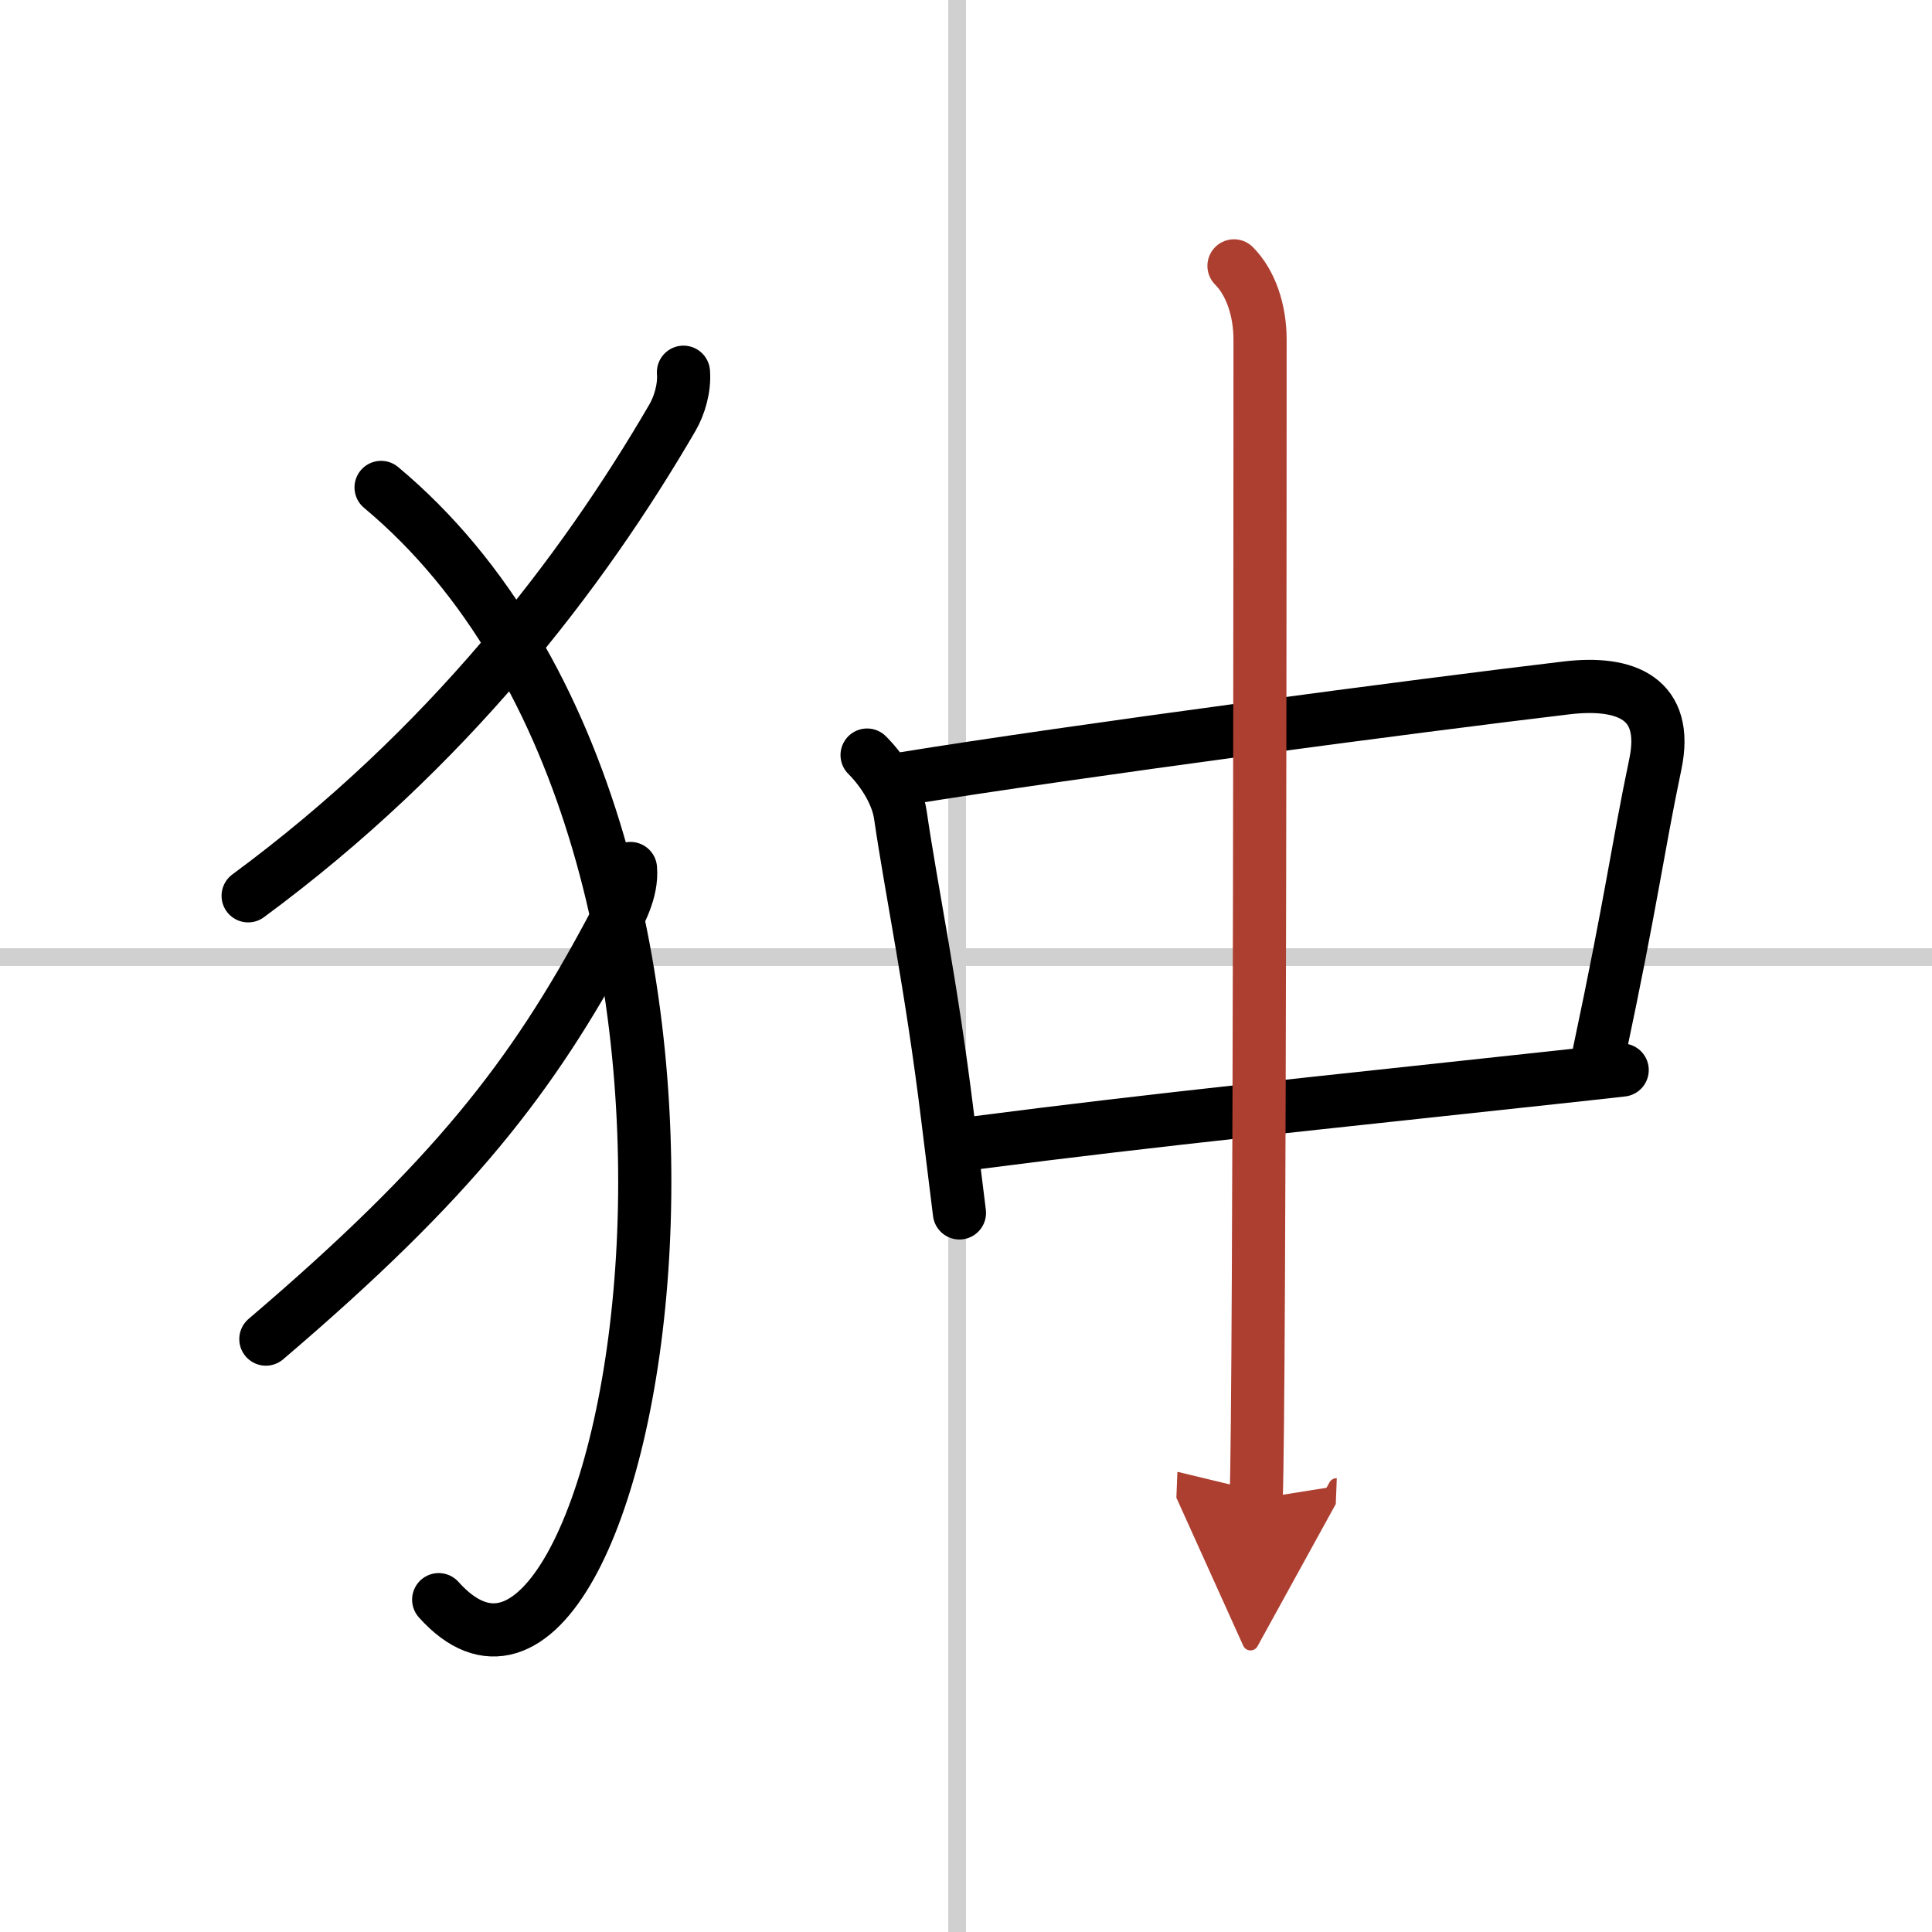
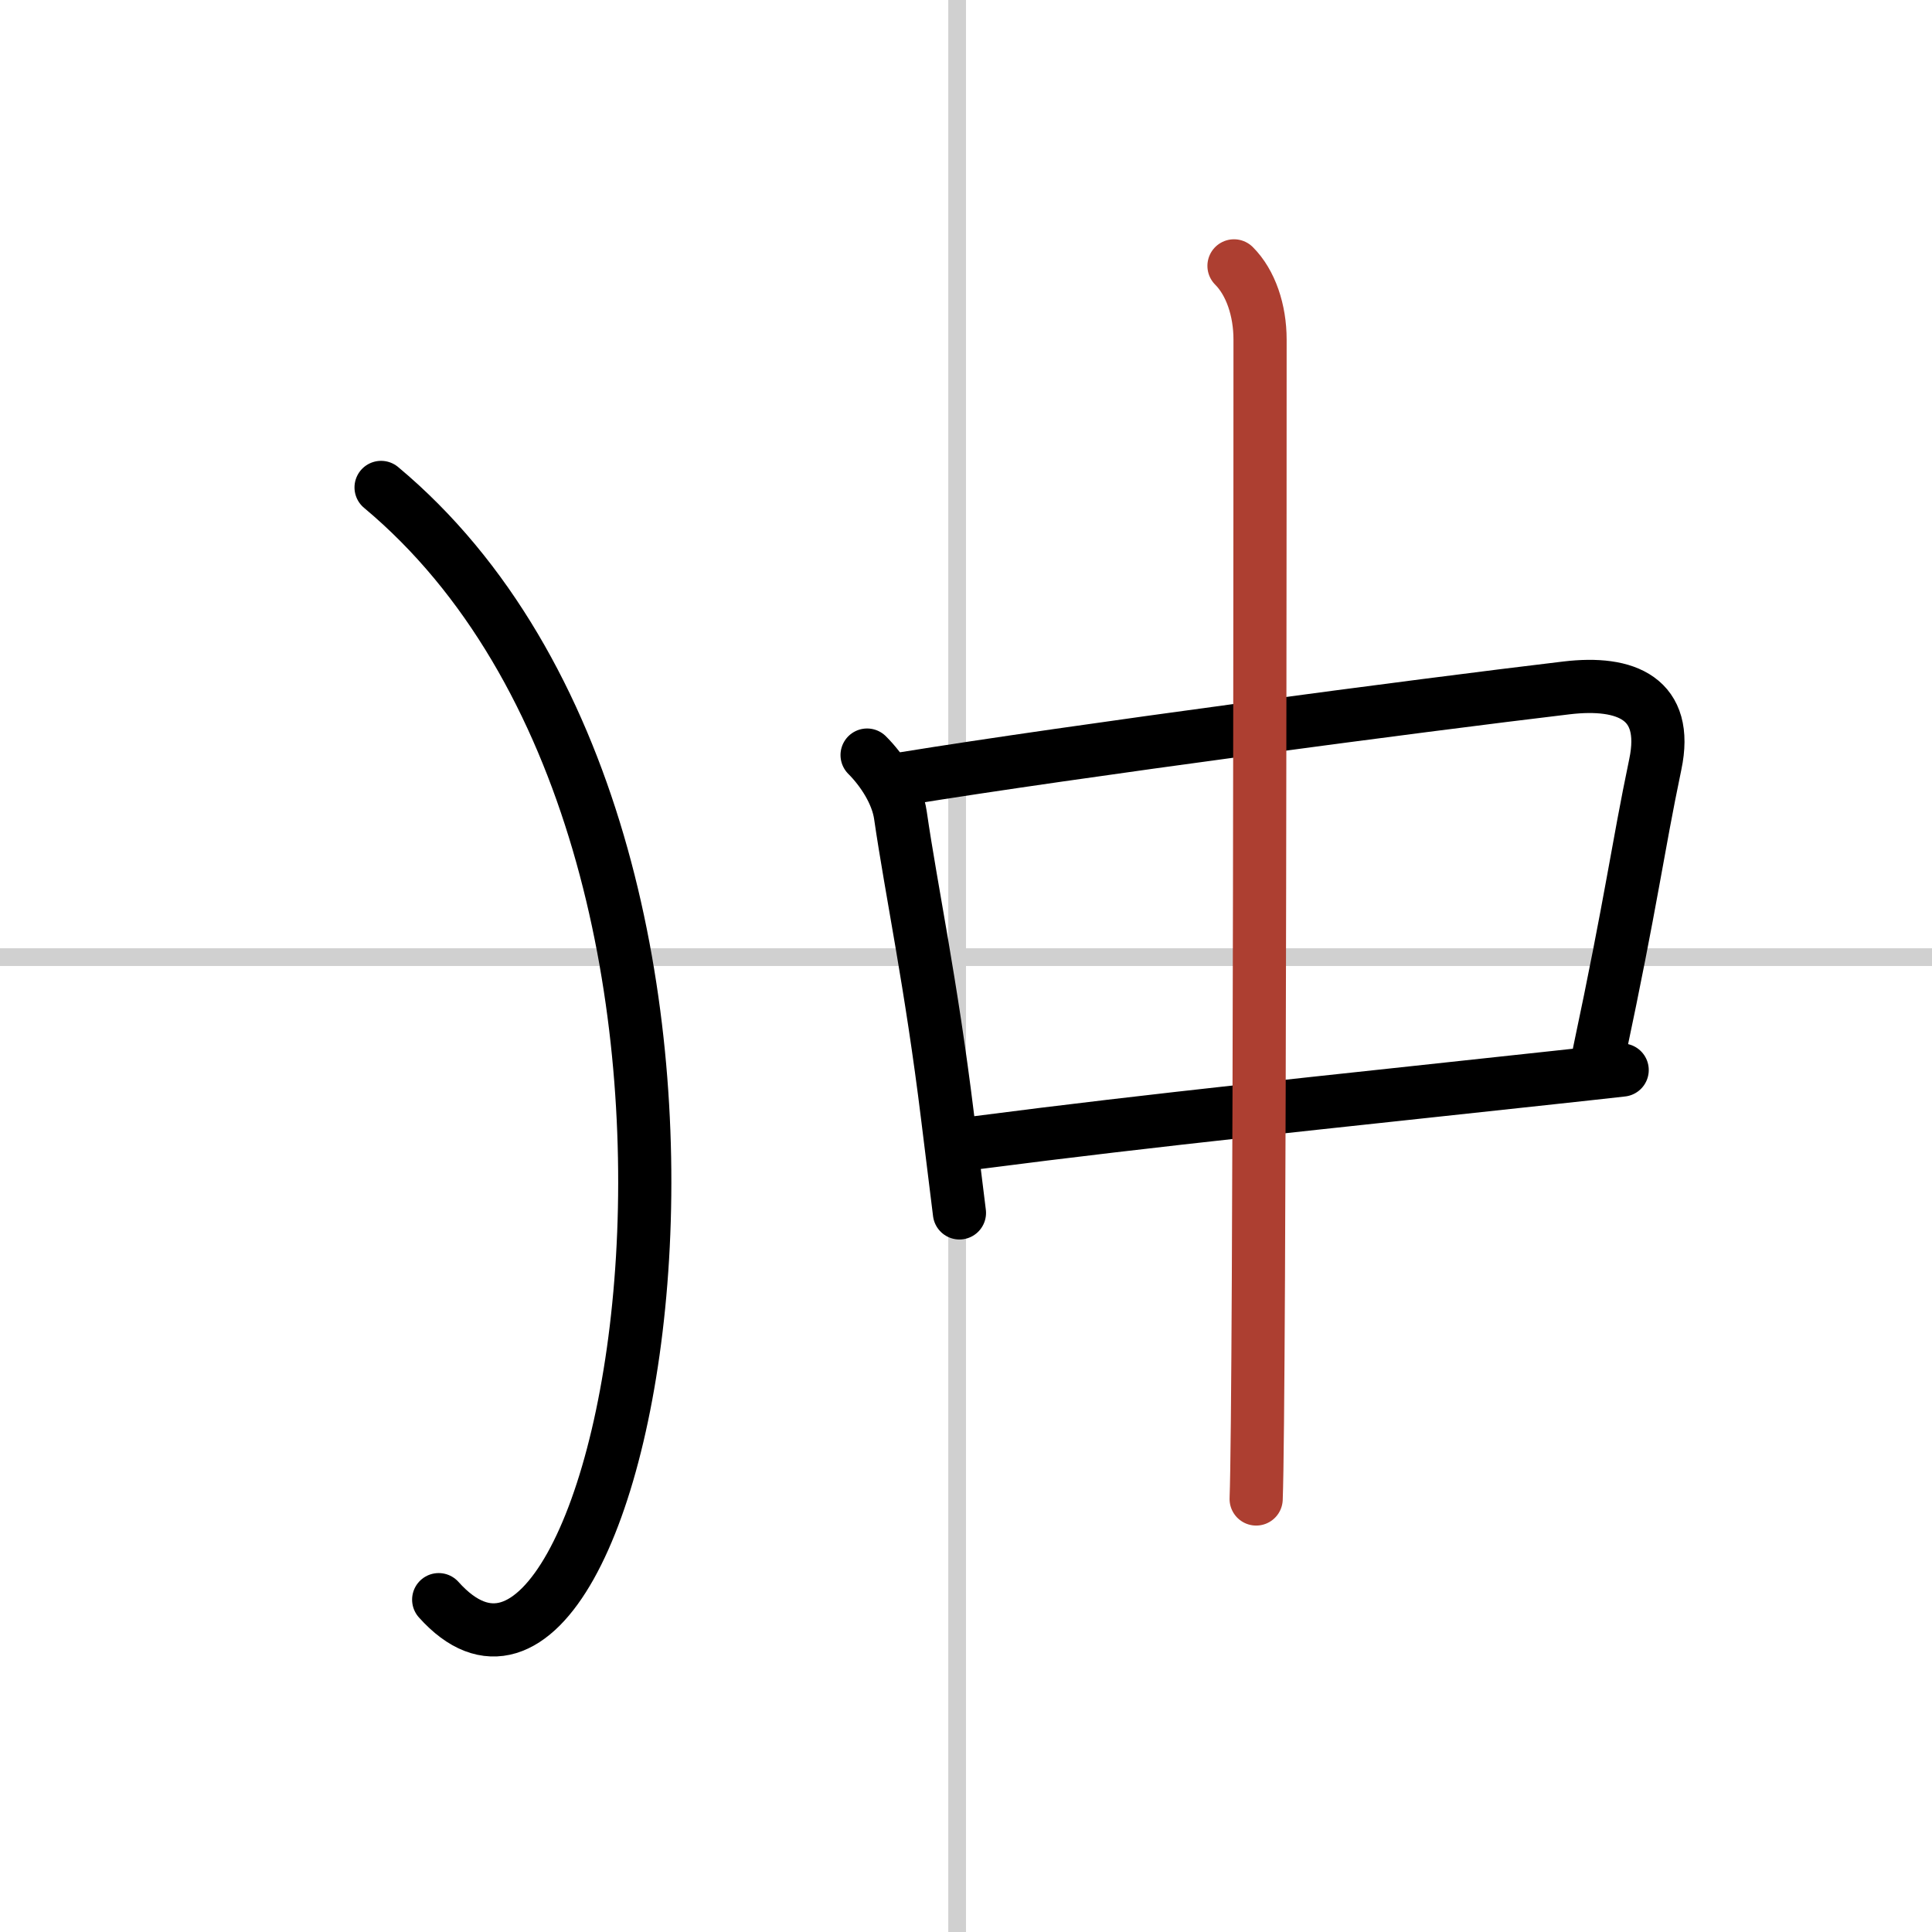
<svg xmlns="http://www.w3.org/2000/svg" width="400" height="400" viewBox="0 0 109 109">
  <defs>
    <marker id="a" markerWidth="4" orient="auto" refX="1" refY="5" viewBox="0 0 10 10">
-       <polyline points="0 0 10 5 0 10 1 5" fill="#ad3f31" stroke="#ad3f31" />
-     </marker>
+       </marker>
  </defs>
  <g fill="none" stroke="#000" stroke-linecap="round" stroke-linejoin="round" stroke-width="3">
    <rect width="100%" height="100%" fill="#fff" stroke="#fff" />
    <line x1="54" x2="54" y2="109" stroke="#d0d0d0" stroke-width="1" />
    <line x2="109" y1="54" y2="54" stroke="#d0d0d0" stroke-width="1" />
-     <path d="M38.56,21c0.07,0.88-0.22,1.87-0.62,2.56C32.83,32.34,25.25,42.25,14,50.54" />
    <path d="m21.5 27.5c24.25 20.25 14 74.75 3.25 62.75" />
-     <path d="m35.57 49c0.11 1.29-0.61 2.55-1.19 3.64-4.35 8.11-8.81 13.9-19.38 22.91" />
    <path d="m48.92 42.6c0.87 0.87 1.7 2.15 1.88 3.39 0.63 4.34 1.73 9.45 2.66 17.02 0.21 1.73 0.44 3.54 0.67 5.42" />
    <path d="m51.04 43.92c9.5-1.54 28.99-4.12 37.34-5.11 3.37-0.4 5.79 0.6 5.01 4.31-1.02 4.88-1.33 7.61-3.17 16.28" />
    <path d="m55.01 64.48c10.49-1.36 19.46-2.25 32.5-3.67 1.32-0.14 2.66-0.29 4.01-0.44" />
    <path d="m69.62 15c0.94 0.94 1.47 2.5 1.47 4.16 0 0.92 0 59.82-0.22 65.41" marker-end="url(#a)" stroke="#ad3f31" />
  </g>
</svg>